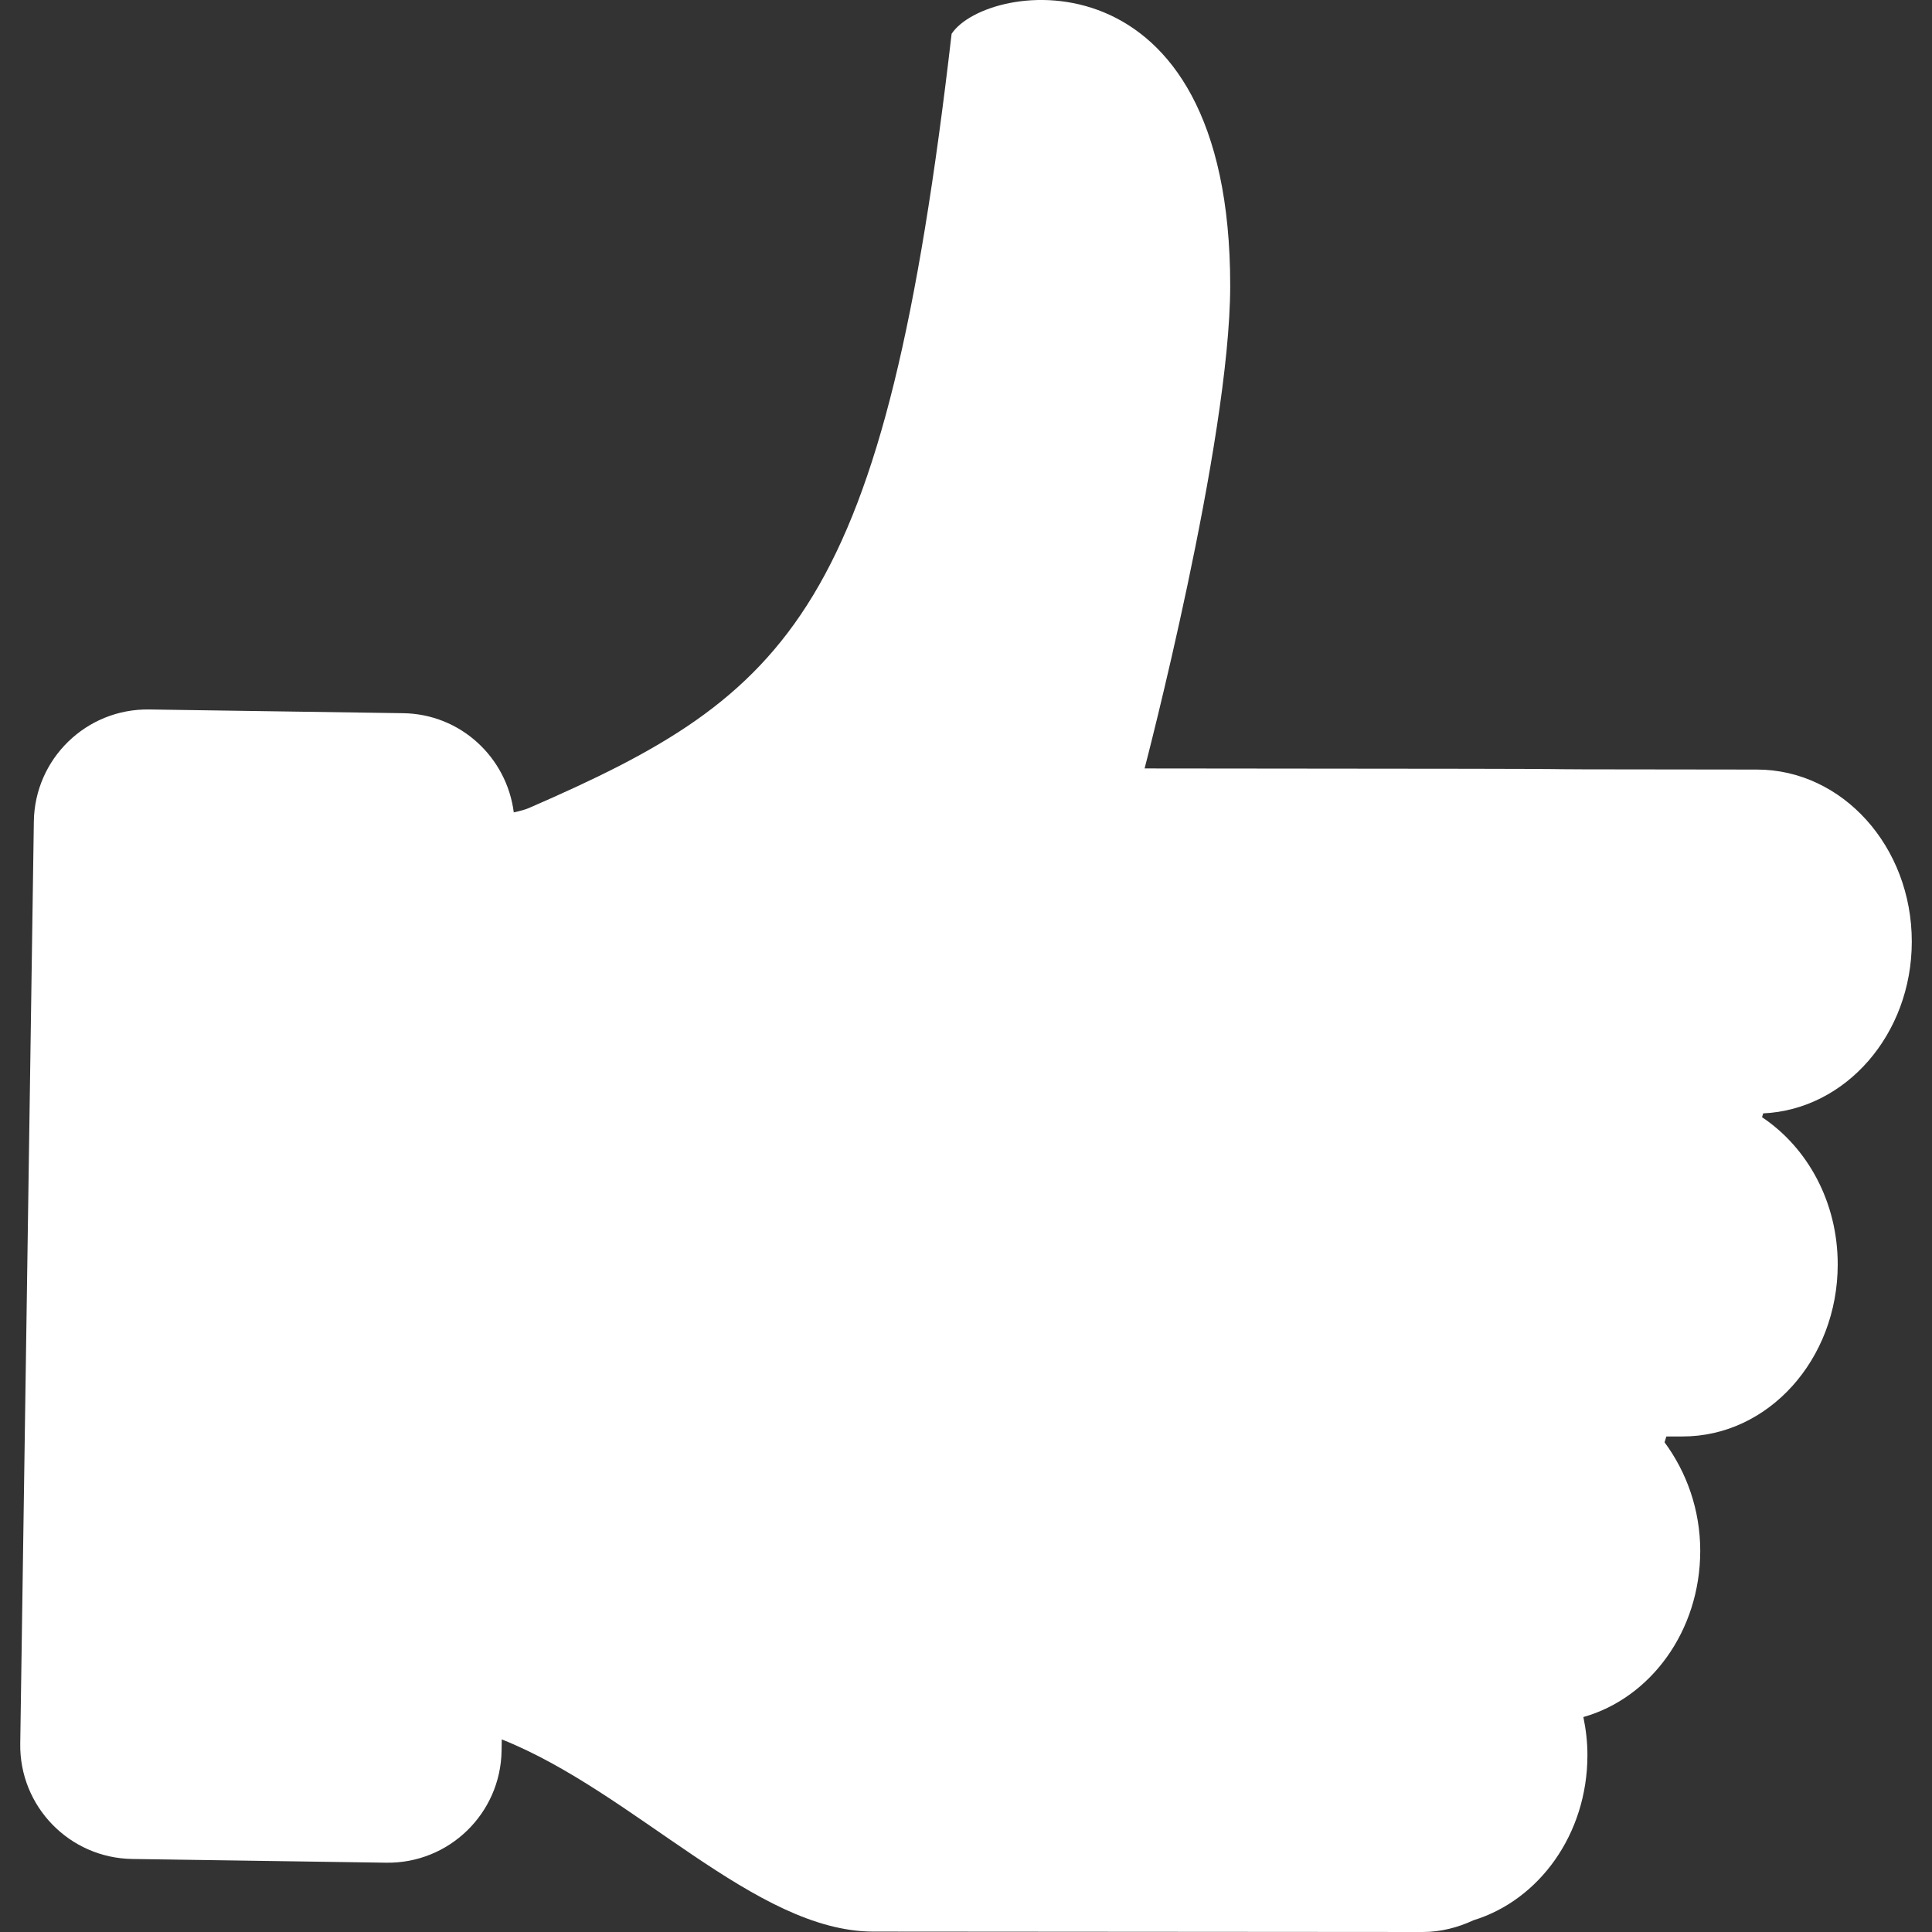
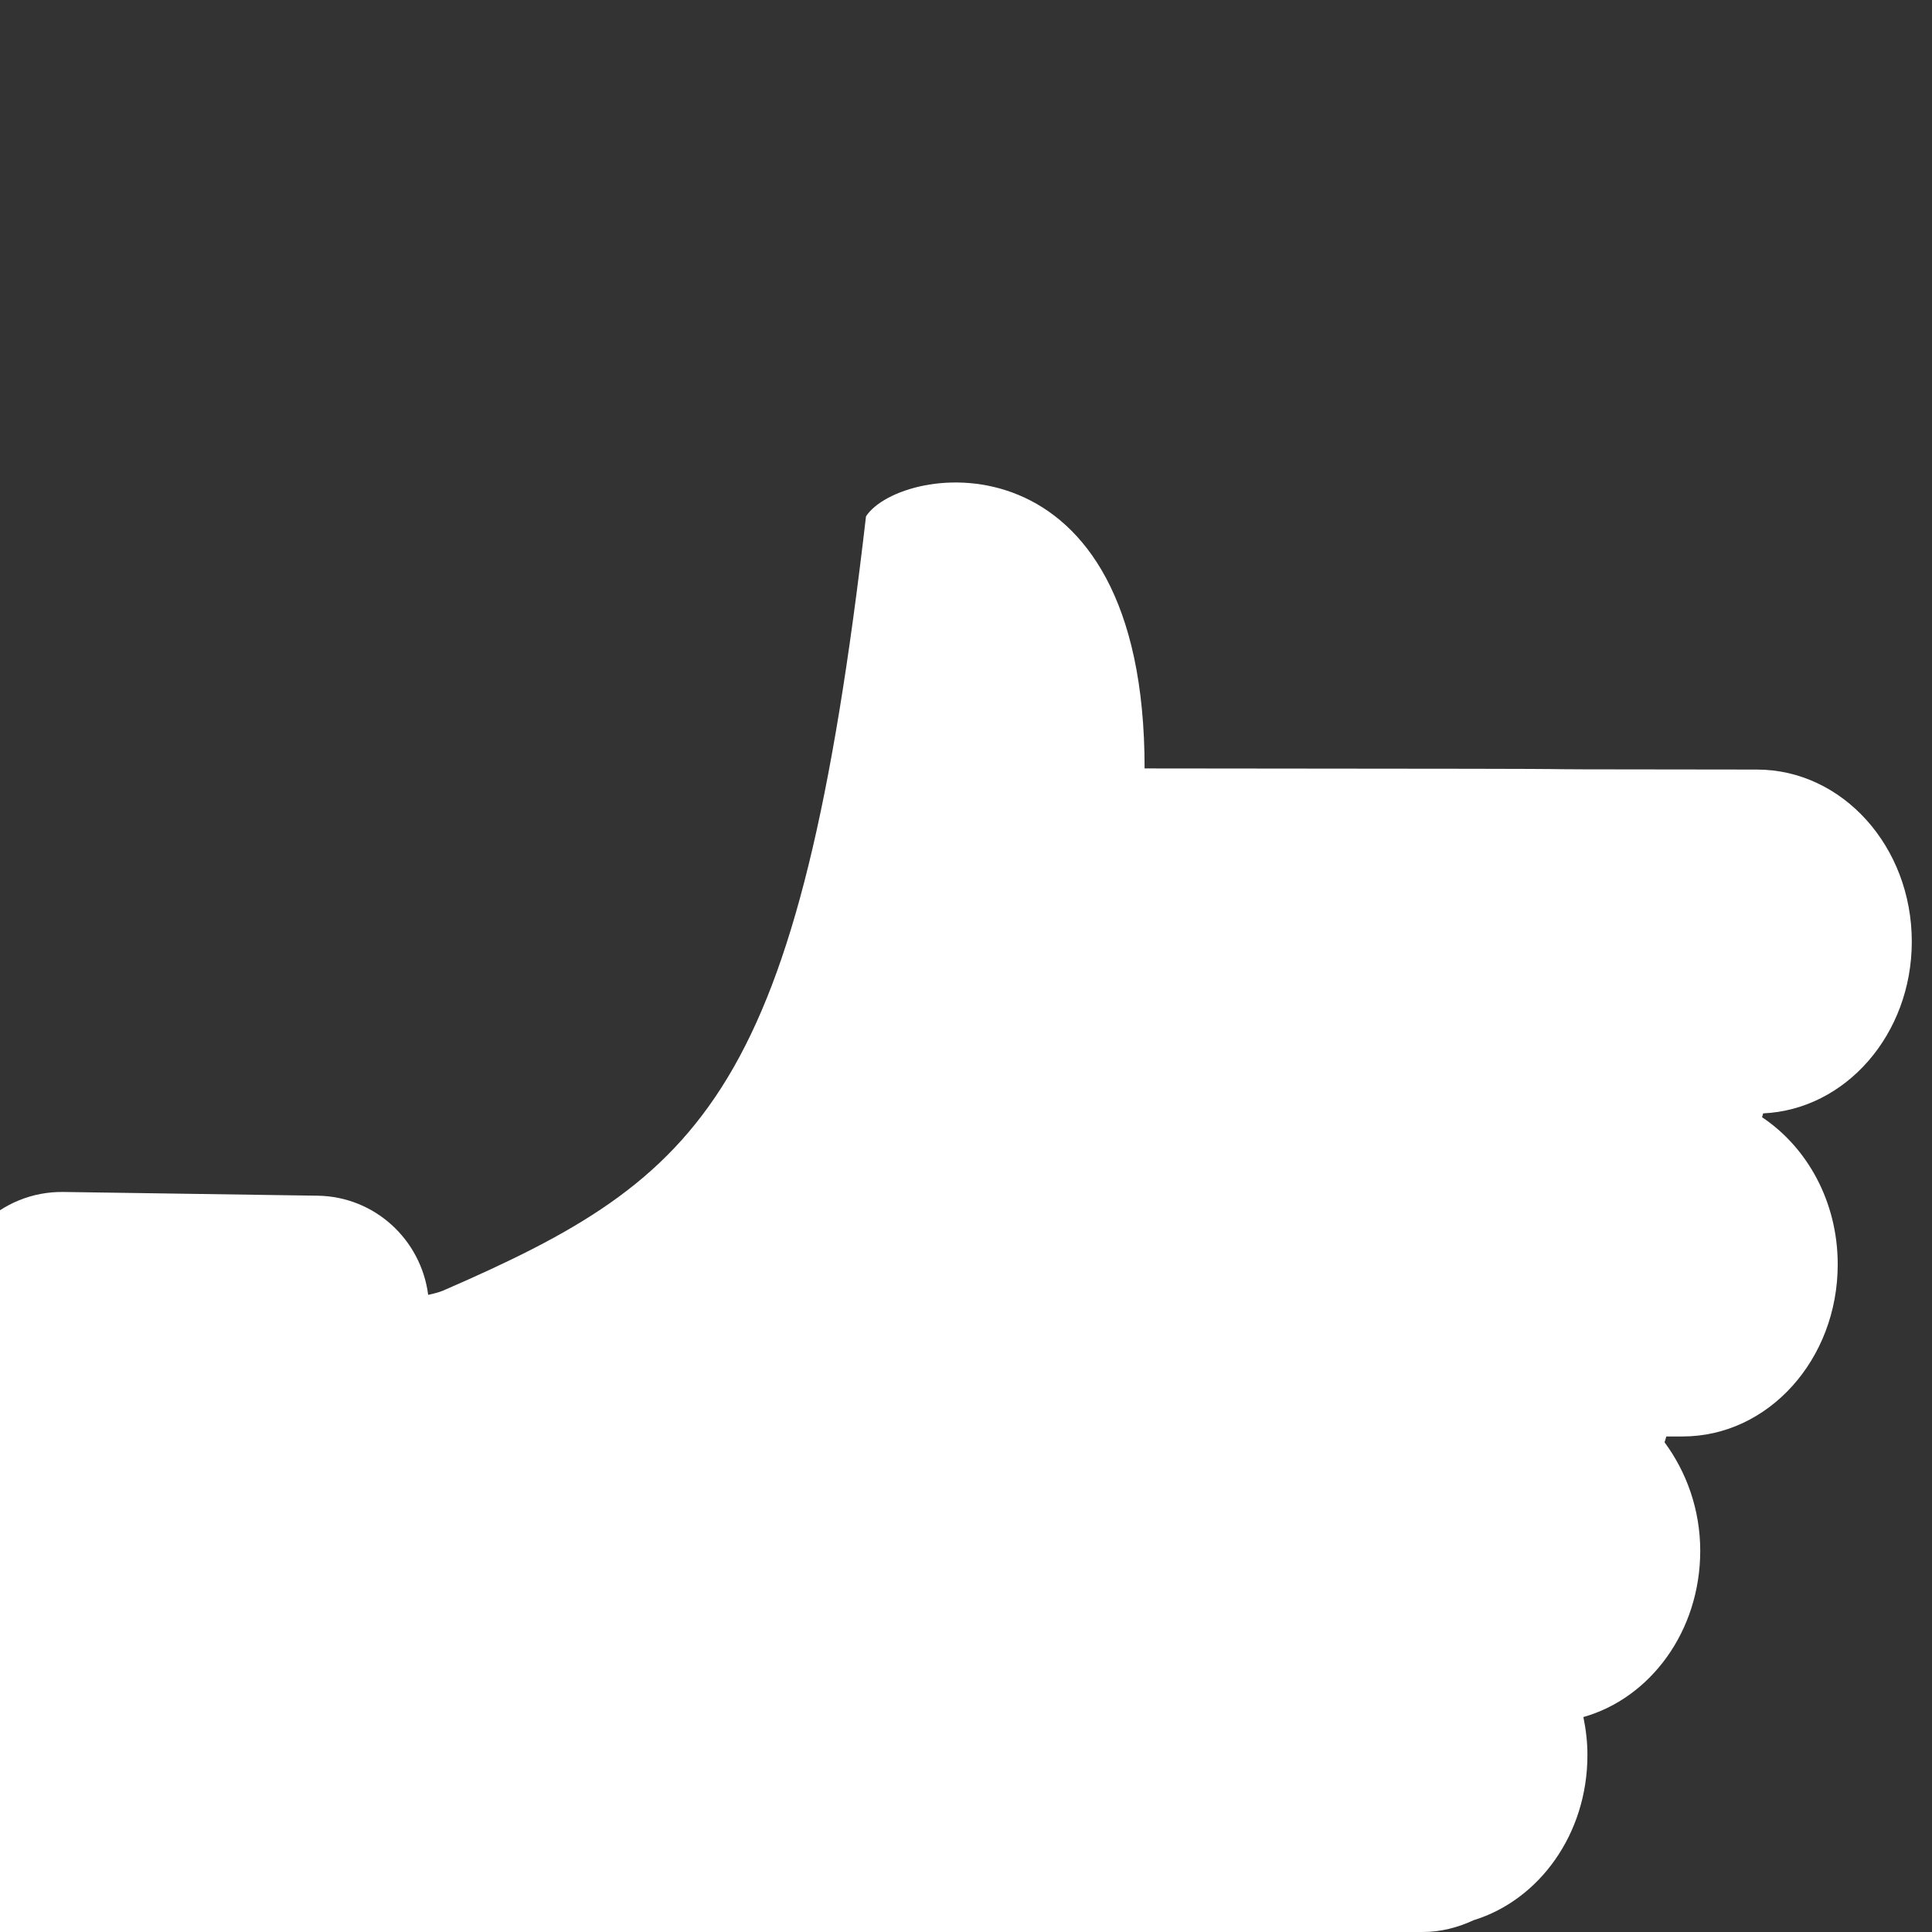
<svg xmlns="http://www.w3.org/2000/svg" version="1.1" id="Ebene_1" x="0px" y="0px" width="100px" height="100px" viewBox="-64 576 100 100" enable-background="new -64 576 100 100" xml:space="preserve">
  <rect x="-64" y="576" width="100" height="100" fill="#333333" stroke="none" />
  <g id="Thumbs_x2C__up">
    <g>
-       <path fill="#FFFFFF" d="M34.954,624.745c0.004-4.92-3.587-8.911-8.018-8.913c-21.217-0.013,3.459-0.034-31.692-0.058    c0,0,4.425-16.902,4.431-24.974c0.012-17.604-12.615-15.799-14.42-13.049c-3.463,29.922-8.338,34.184-21.883,40.074    c-0.173,0.075-0.44,0.15-0.779,0.223c-0.367-2.856-2.761-5.09-5.724-5.133l-13.148-0.193c-3.25-0.048-5.922,2.547-5.969,5.795    l-0.704,47.734c-0.049,3.247,2.546,5.921,5.797,5.969l13.148,0.193c3.248,0.048,5.92-2.547,5.969-5.797l0.009-0.585    c6.872,2.733,13.121,9.945,19.23,9.948L9.644,676c0.921,0,1.807-0.227,2.626-0.609c3.388-1.039,5.893-4.45,5.895-8.542    c0.002-0.684-0.079-1.339-0.21-1.975c3.467-0.98,6.044-4.439,6.049-8.598c0-2.141-0.711-4.084-1.847-5.623    c0.031-0.1,0.062-0.2,0.093-0.302h0.839c4.433,0.003,8.029-3.981,8.031-8.902c0.002-3.25-1.579-6.063-3.917-7.622    c0.02-0.065,0.04-0.133,0.059-0.199C31.536,633.433,34.949,629.537,34.954,624.745z" />
+       <path fill="#FFFFFF" d="M34.954,624.745c0.004-4.92-3.587-8.911-8.018-8.913c-21.217-0.013,3.459-0.034-31.692-0.058    c0.012-17.604-12.615-15.799-14.42-13.049c-3.463,29.922-8.338,34.184-21.883,40.074    c-0.173,0.075-0.44,0.15-0.779,0.223c-0.367-2.856-2.761-5.09-5.724-5.133l-13.148-0.193c-3.25-0.048-5.922,2.547-5.969,5.795    l-0.704,47.734c-0.049,3.247,2.546,5.921,5.797,5.969l13.148,0.193c3.248,0.048,5.92-2.547,5.969-5.797l0.009-0.585    c6.872,2.733,13.121,9.945,19.23,9.948L9.644,676c0.921,0,1.807-0.227,2.626-0.609c3.388-1.039,5.893-4.45,5.895-8.542    c0.002-0.684-0.079-1.339-0.21-1.975c3.467-0.98,6.044-4.439,6.049-8.598c0-2.141-0.711-4.084-1.847-5.623    c0.031-0.1,0.062-0.2,0.093-0.302h0.839c4.433,0.003,8.029-3.981,8.031-8.902c0.002-3.25-1.579-6.063-3.917-7.622    c0.02-0.065,0.04-0.133,0.059-0.199C31.536,633.433,34.949,629.537,34.954,624.745z" />
    </g>
  </g>
  <g id="Layer_1">
</g>
</svg>